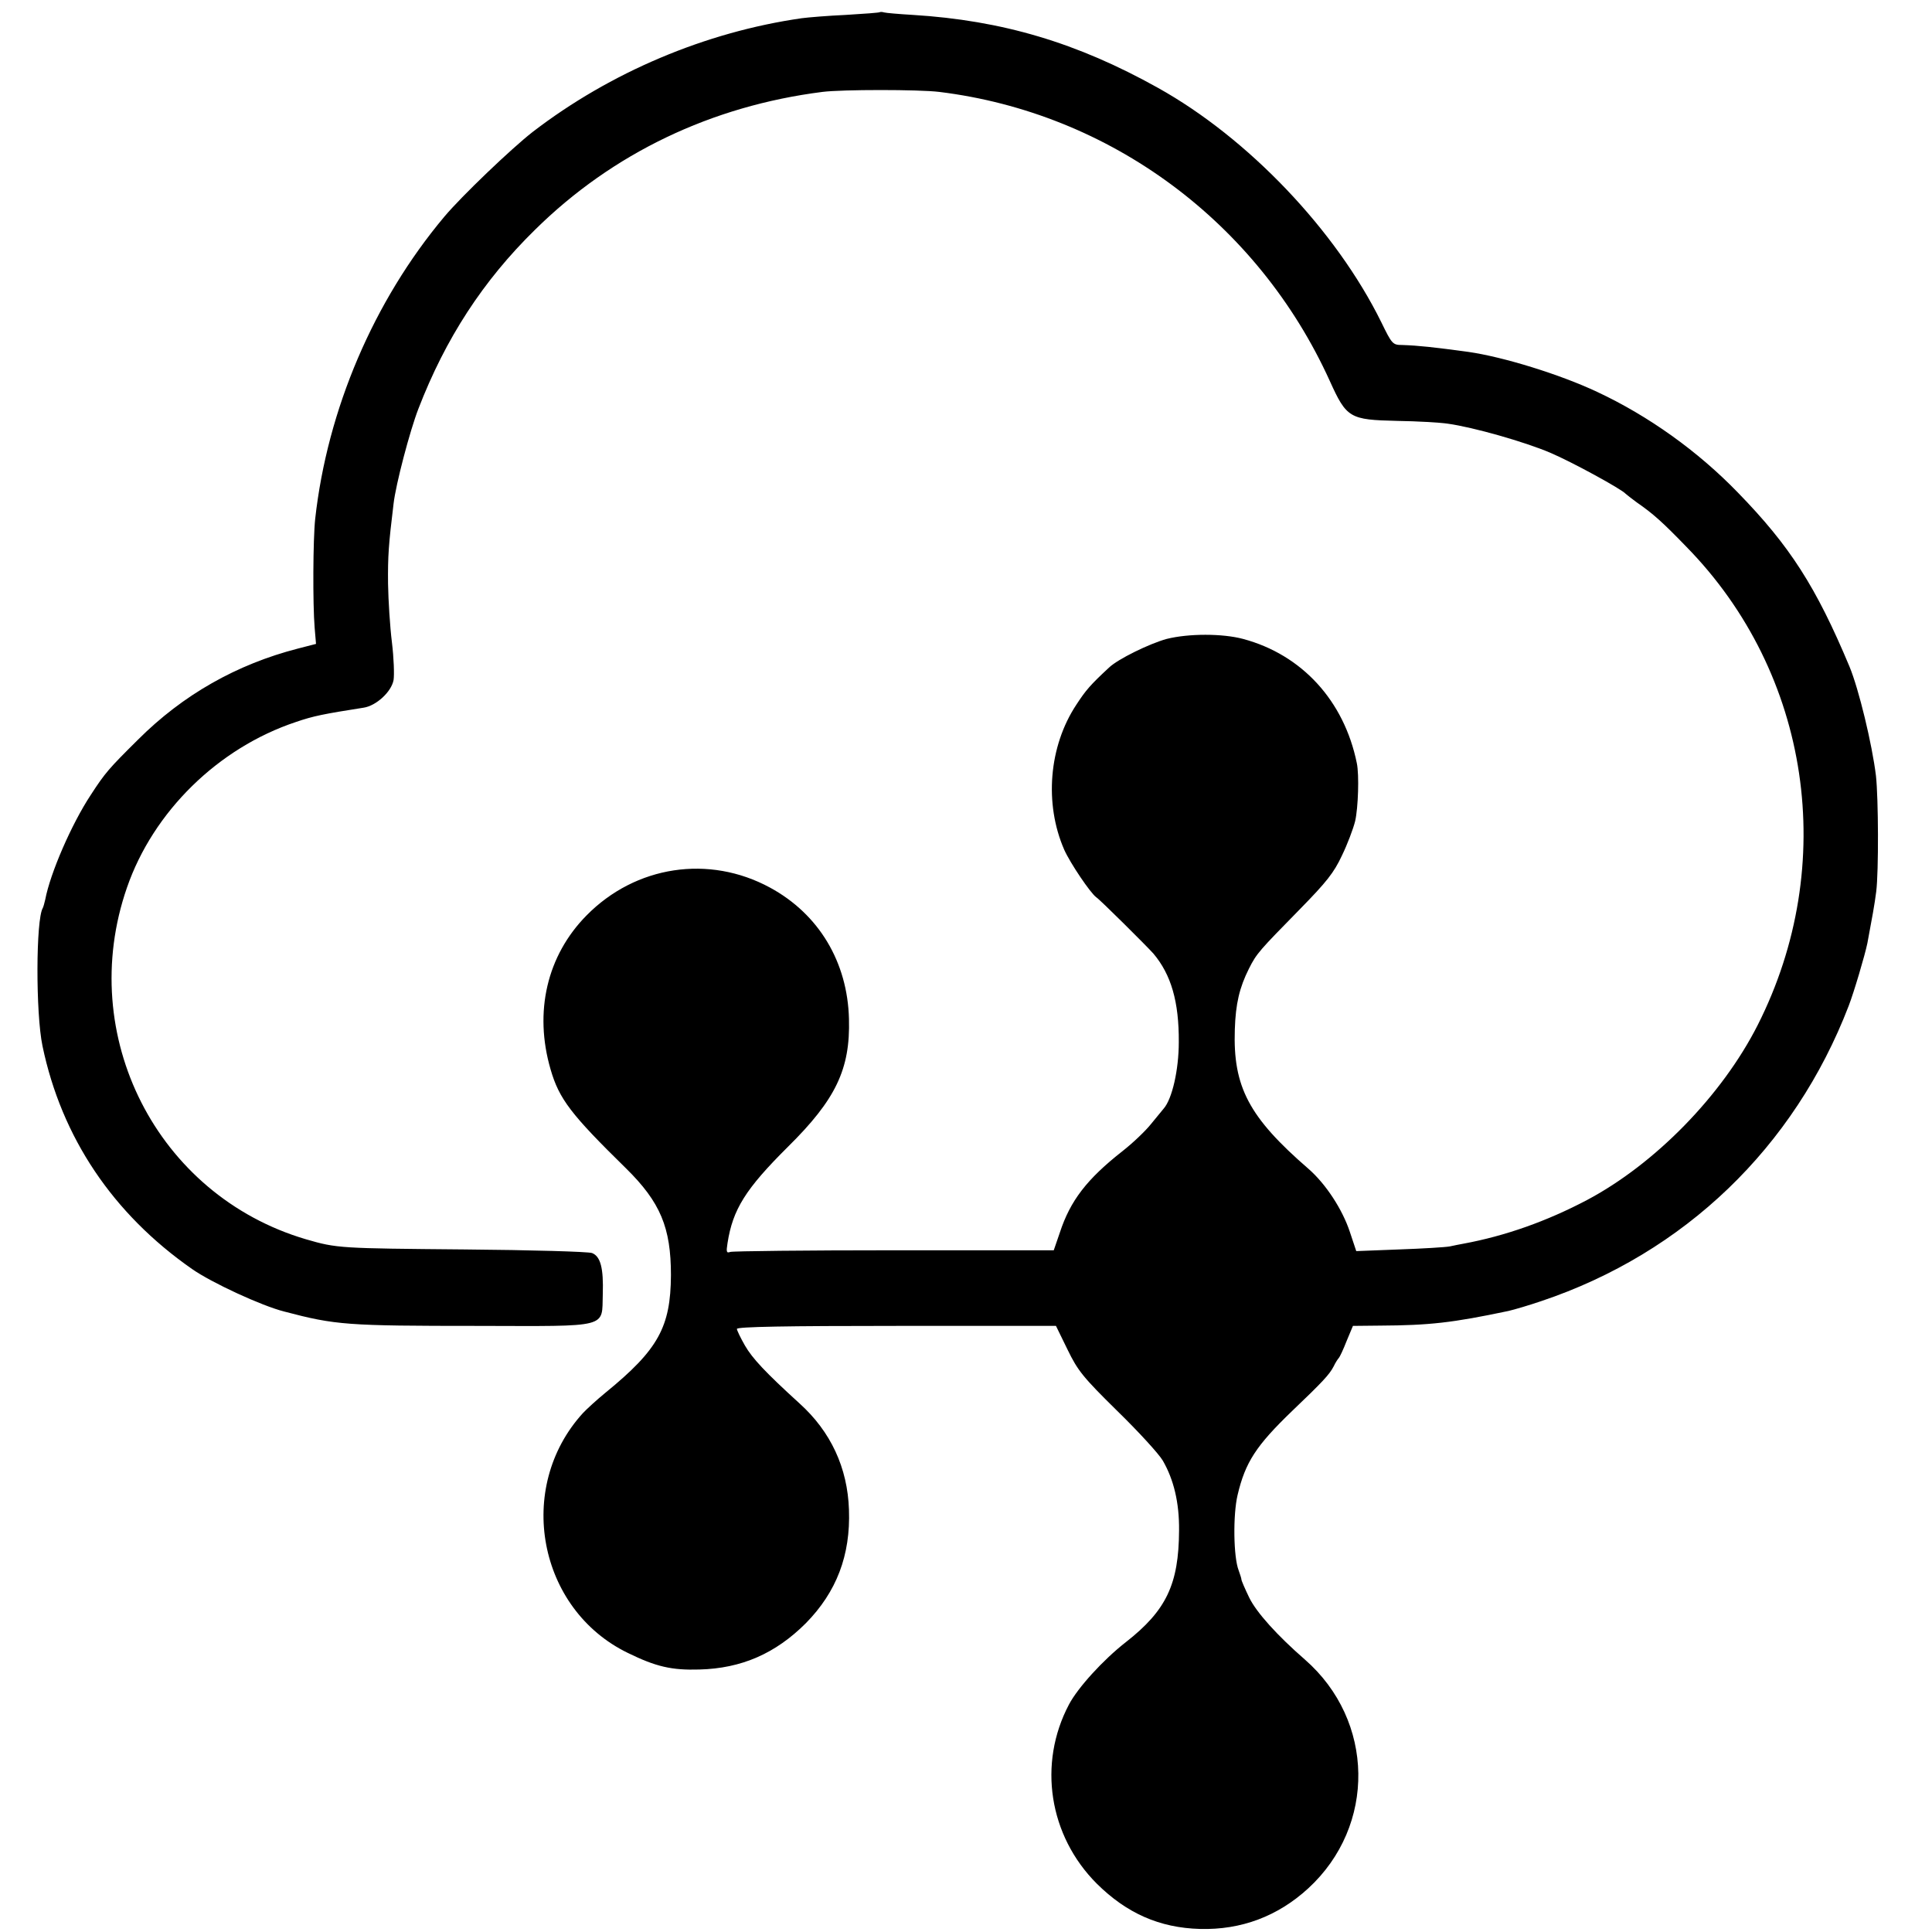
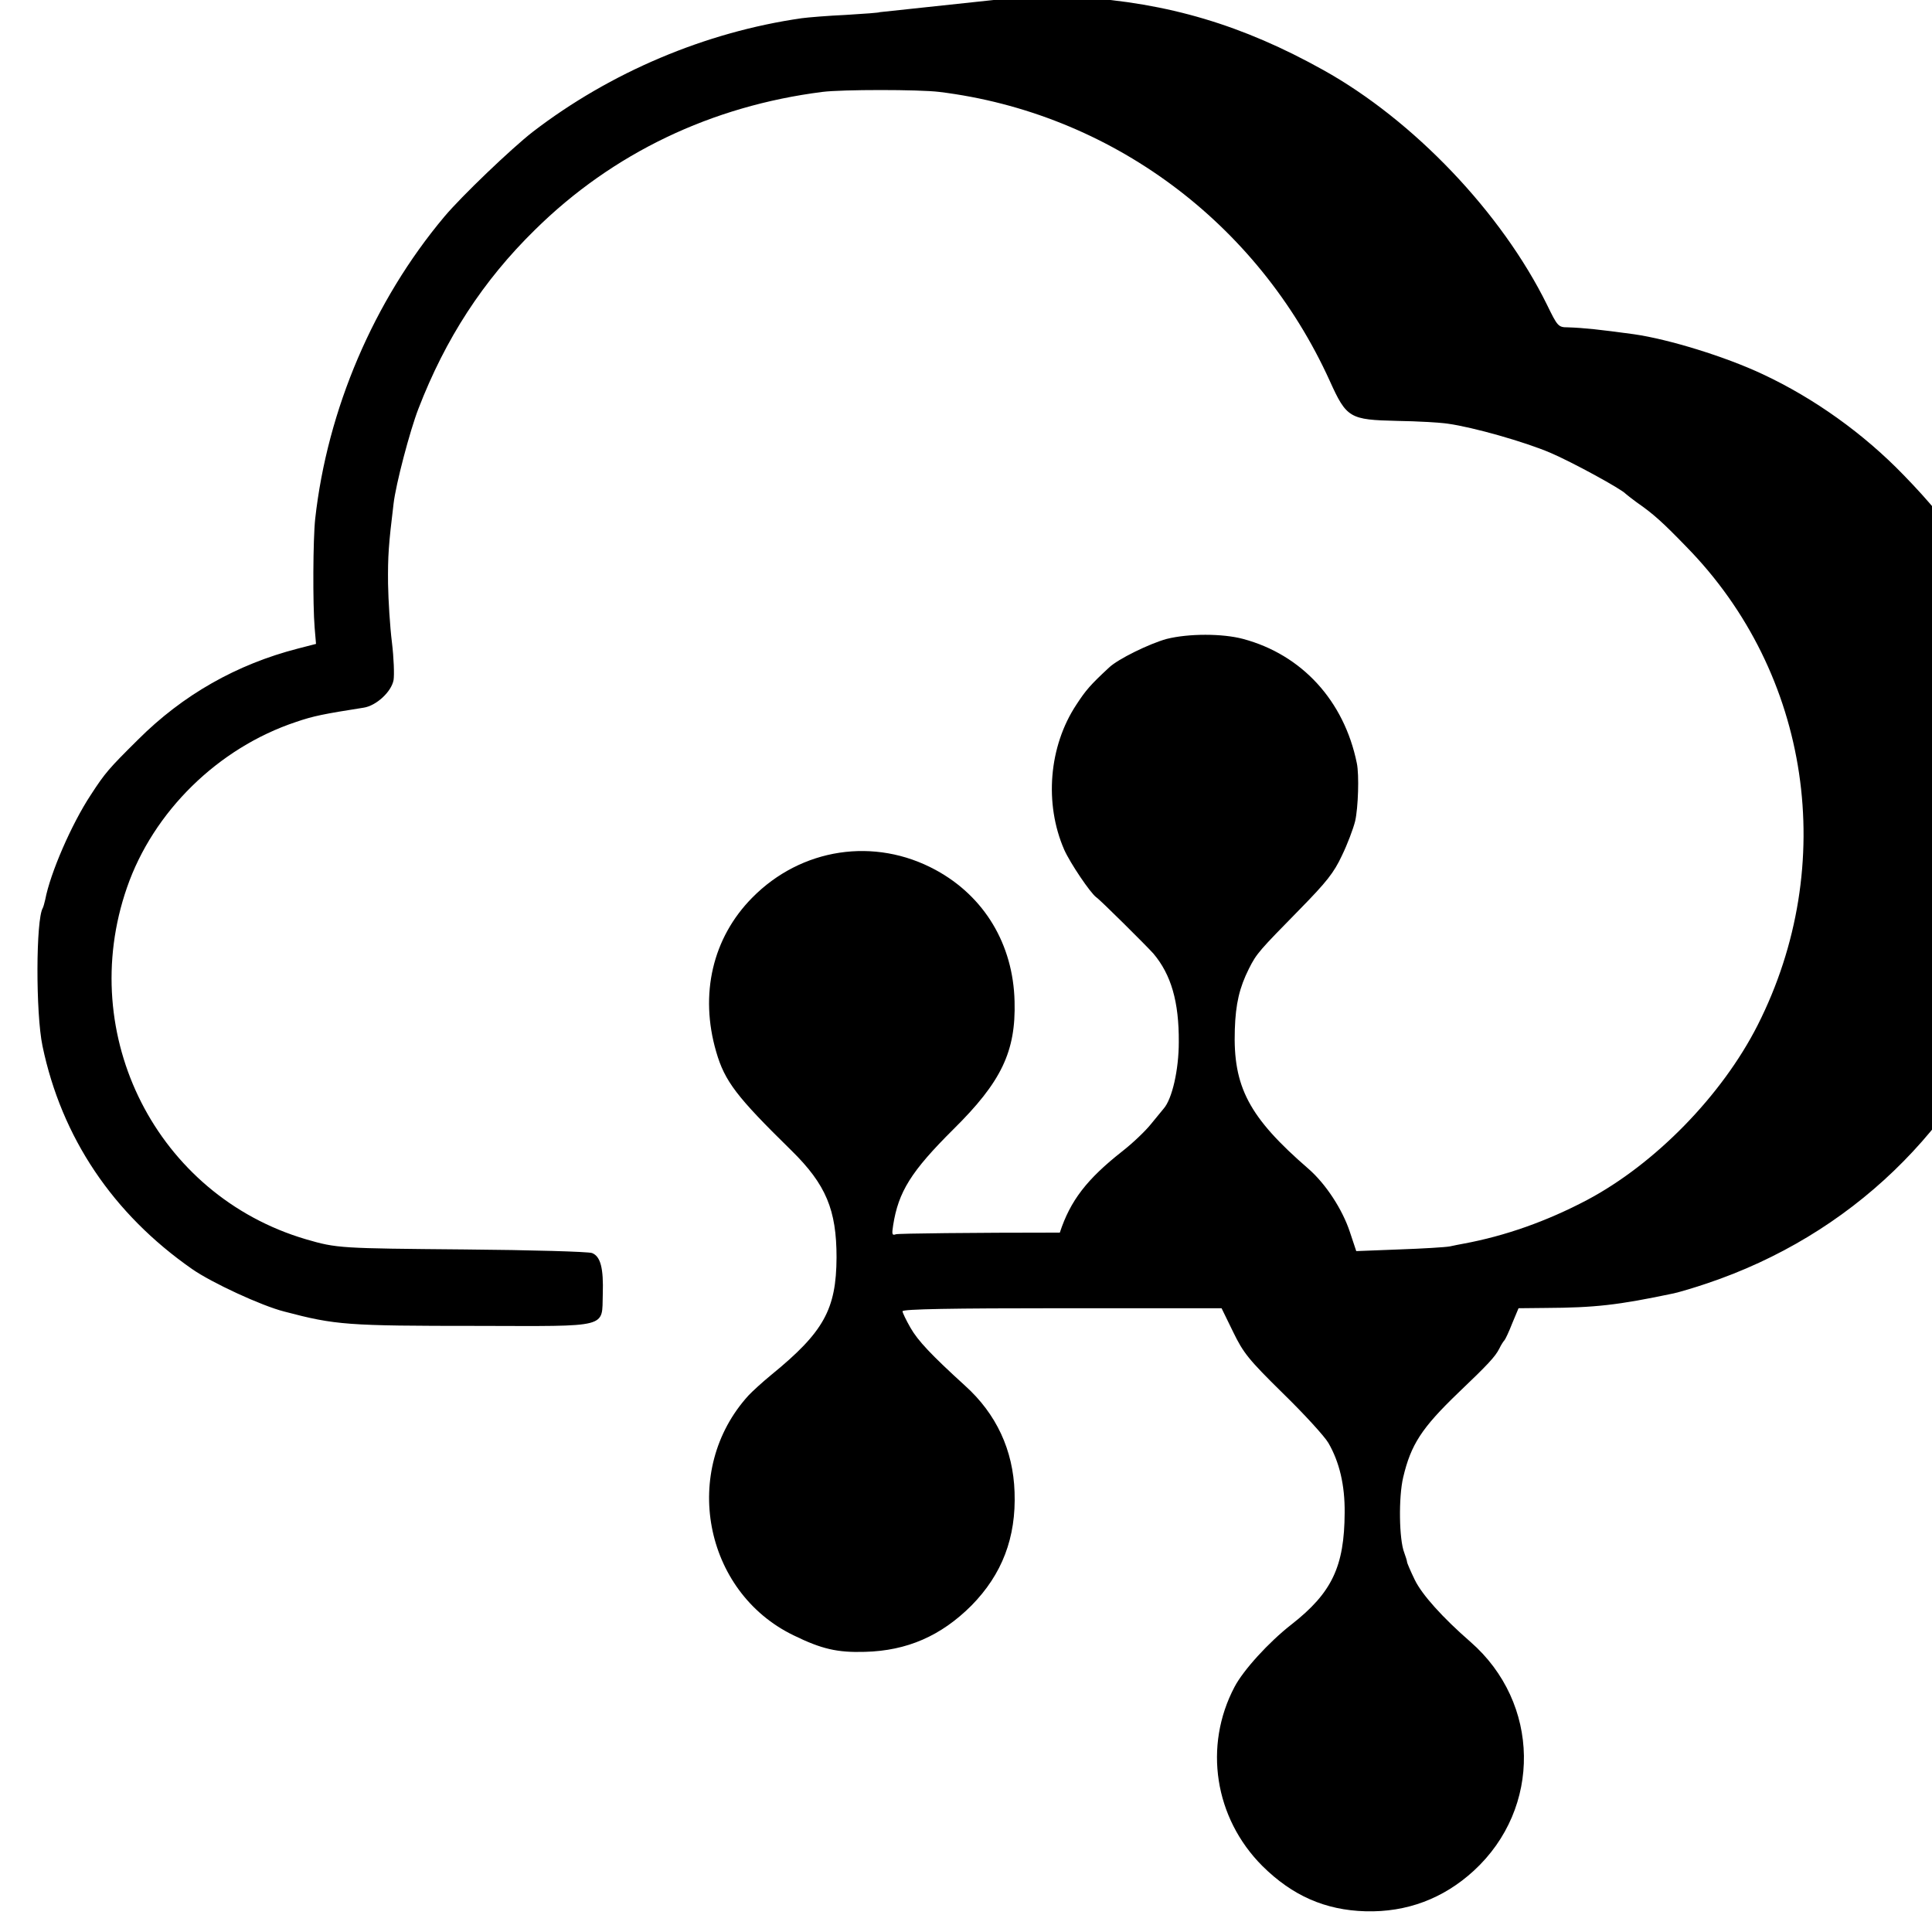
<svg xmlns="http://www.w3.org/2000/svg" version="1.0" width="700pt" height="700pt" viewBox="0 0 700 700" preserveAspectRatio="xMidYMid meet">
  <g transform="translate(0,700) scale(0.1,-0.1)" fill="#000000" stroke="none">
-     <path d="M3188 6956 c-1 -2 -57 -6 -123 -10 -66 -3 -138 -9 -160 -12 -349 -50 -694 -196 -975 -412 -77 -60 -258 -233 -320 -307 -256 -305 -424 -699 -468 -1095 -8 -75 -9 -308 -2 -394 l5 -59 -66 -17 c-221 -57 -416 -167 -579 -330 -106 -105 -119 -120 -171 -200 -70 -106 -147 -284 -165 -379 -3 -14 -7 -27 -9 -31 -25 -41 -26 -381 -1 -500 69 -331 255 -608 542 -808 70 -49 251 -133 334 -154 186 -49 226 -52 702 -52 481 -1 448 -9 452 115 3 94 -8 137 -39 149 -13 5 -221 11 -462 13 -451 4 -462 4 -575 37 -539 159 -834 738 -648 1274 95 275 330 506 612 600 64 22 100 29 246 52 45 7 100 57 108 100 3 19 1 80 -6 137 -7 56 -13 152 -14 212 -1 101 2 142 20 290 8 70 59 264 90 344 98 254 234 464 423 649 281 277 639 448 1041 499 71 9 349 9 423 0 619 -76 1154 -472 1415 -1047 61 -135 72 -141 244 -145 73 -1 156 -6 183 -10 94 -13 279 -66 371 -105 80 -34 259 -132 274 -149 3 -3 21 -17 40 -31 59 -41 92 -70 180 -161 450 -459 553 -1152 258 -1734 -129 -254 -371 -502 -618 -633 -146 -77 -296 -130 -447 -158 -13 -2 -35 -7 -50 -10 -16 -3 -98 -8 -184 -11 l-155 -6 -23 69 c-27 82 -87 174 -150 229 -216 187 -274 297 -267 505 3 94 17 152 51 220 28 56 38 66 184 215 98 100 124 133 153 195 20 41 41 97 48 125 11 48 15 168 6 210 -46 226 -199 393 -412 450 -75 20 -197 20 -277 0 -62 -17 -177 -73 -209 -104 -68 -63 -84 -82 -118 -134 -100 -151 -117 -359 -44 -526 22 -49 95 -157 116 -172 14 -9 182 -176 207 -204 64 -76 93 -174 92 -321 0 -100 -24 -206 -55 -241 -6 -7 -27 -33 -46 -56 -19 -24 -65 -68 -102 -97 -130 -102 -190 -180 -228 -296 l-22 -64 -578 0 c-318 0 -586 -3 -594 -6 -14 -5 -15 0 -10 32 19 122 65 196 219 349 173 171 226 281 221 463 -5 206 -109 380 -286 476 -221 120 -487 80 -665 -101 -143 -145 -191 -349 -130 -558 31 -107 74 -163 273 -358 125 -123 163 -215 163 -387 -1 -188 -46 -270 -236 -425 -33 -27 -70 -61 -83 -75 -246 -270 -163 -711 163 -869 102 -50 159 -63 259 -60 153 4 276 58 386 168 111 113 162 246 156 411 -5 152 -66 283 -179 385 -123 112 -171 163 -198 210 -16 28 -29 55 -29 60 0 8 181 11 578 11 l578 0 42 -86 c37 -76 55 -99 180 -222 77 -75 151 -156 165 -180 40 -69 60 -153 59 -253 -1 -195 -46 -290 -193 -405 -82 -64 -174 -165 -206 -226 -113 -214 -73 -475 101 -649 108 -107 227 -160 374 -164 149 -4 282 46 392 147 247 227 241 608 -12 829 -100 87 -176 171 -202 225 -15 31 -28 61 -28 65 0 4 -5 19 -10 33 -19 48 -21 201 -4 273 28 119 67 179 199 306 109 104 134 131 149 160 7 15 16 28 19 31 3 3 16 30 28 61 l23 55 97 1 c180 1 262 10 466 53 22 5 76 21 120 36 518 174 916 557 1113 1069 19 49 59 184 68 228 17 91 26 139 32 187 9 72 8 337 -1 419 -14 115 -62 314 -96 396 -121 289 -216 437 -404 630 -145 150 -324 278 -510 365 -136 64 -341 127 -467 145 -125 17 -180 23 -240 25 -34 0 -37 4 -75 82 -164 333 -483 668 -810 850 -292 163 -563 244 -888 264 -51 3 -97 7 -104 9 -6 2 -13 2 -15 1z" />
+     <path d="M3188 6956 c-1 -2 -57 -6 -123 -10 -66 -3 -138 -9 -160 -12 -349 -50 -694 -196 -975 -412 -77 -60 -258 -233 -320 -307 -256 -305 -424 -699 -468 -1095 -8 -75 -9 -308 -2 -394 l5 -59 -66 -17 c-221 -57 -416 -167 -579 -330 -106 -105 -119 -120 -171 -200 -70 -106 -147 -284 -165 -379 -3 -14 -7 -27 -9 -31 -25 -41 -26 -381 -1 -500 69 -331 255 -608 542 -808 70 -49 251 -133 334 -154 186 -49 226 -52 702 -52 481 -1 448 -9 452 115 3 94 -8 137 -39 149 -13 5 -221 11 -462 13 -451 4 -462 4 -575 37 -539 159 -834 738 -648 1274 95 275 330 506 612 600 64 22 100 29 246 52 45 7 100 57 108 100 3 19 1 80 -6 137 -7 56 -13 152 -14 212 -1 101 2 142 20 290 8 70 59 264 90 344 98 254 234 464 423 649 281 277 639 448 1041 499 71 9 349 9 423 0 619 -76 1154 -472 1415 -1047 61 -135 72 -141 244 -145 73 -1 156 -6 183 -10 94 -13 279 -66 371 -105 80 -34 259 -132 274 -149 3 -3 21 -17 40 -31 59 -41 92 -70 180 -161 450 -459 553 -1152 258 -1734 -129 -254 -371 -502 -618 -633 -146 -77 -296 -130 -447 -158 -13 -2 -35 -7 -50 -10 -16 -3 -98 -8 -184 -11 l-155 -6 -23 69 c-27 82 -87 174 -150 229 -216 187 -274 297 -267 505 3 94 17 152 51 220 28 56 38 66 184 215 98 100 124 133 153 195 20 41 41 97 48 125 11 48 15 168 6 210 -46 226 -199 393 -412 450 -75 20 -197 20 -277 0 -62 -17 -177 -73 -209 -104 -68 -63 -84 -82 -118 -134 -100 -151 -117 -359 -44 -526 22 -49 95 -157 116 -172 14 -9 182 -176 207 -204 64 -76 93 -174 92 -321 0 -100 -24 -206 -55 -241 -6 -7 -27 -33 -46 -56 -19 -24 -65 -68 -102 -97 -130 -102 -190 -180 -228 -296 c-318 0 -586 -3 -594 -6 -14 -5 -15 0 -10 32 19 122 65 196 219 349 173 171 226 281 221 463 -5 206 -109 380 -286 476 -221 120 -487 80 -665 -101 -143 -145 -191 -349 -130 -558 31 -107 74 -163 273 -358 125 -123 163 -215 163 -387 -1 -188 -46 -270 -236 -425 -33 -27 -70 -61 -83 -75 -246 -270 -163 -711 163 -869 102 -50 159 -63 259 -60 153 4 276 58 386 168 111 113 162 246 156 411 -5 152 -66 283 -179 385 -123 112 -171 163 -198 210 -16 28 -29 55 -29 60 0 8 181 11 578 11 l578 0 42 -86 c37 -76 55 -99 180 -222 77 -75 151 -156 165 -180 40 -69 60 -153 59 -253 -1 -195 -46 -290 -193 -405 -82 -64 -174 -165 -206 -226 -113 -214 -73 -475 101 -649 108 -107 227 -160 374 -164 149 -4 282 46 392 147 247 227 241 608 -12 829 -100 87 -176 171 -202 225 -15 31 -28 61 -28 65 0 4 -5 19 -10 33 -19 48 -21 201 -4 273 28 119 67 179 199 306 109 104 134 131 149 160 7 15 16 28 19 31 3 3 16 30 28 61 l23 55 97 1 c180 1 262 10 466 53 22 5 76 21 120 36 518 174 916 557 1113 1069 19 49 59 184 68 228 17 91 26 139 32 187 9 72 8 337 -1 419 -14 115 -62 314 -96 396 -121 289 -216 437 -404 630 -145 150 -324 278 -510 365 -136 64 -341 127 -467 145 -125 17 -180 23 -240 25 -34 0 -37 4 -75 82 -164 333 -483 668 -810 850 -292 163 -563 244 -888 264 -51 3 -97 7 -104 9 -6 2 -13 2 -15 1z" />
  </g>
</svg>